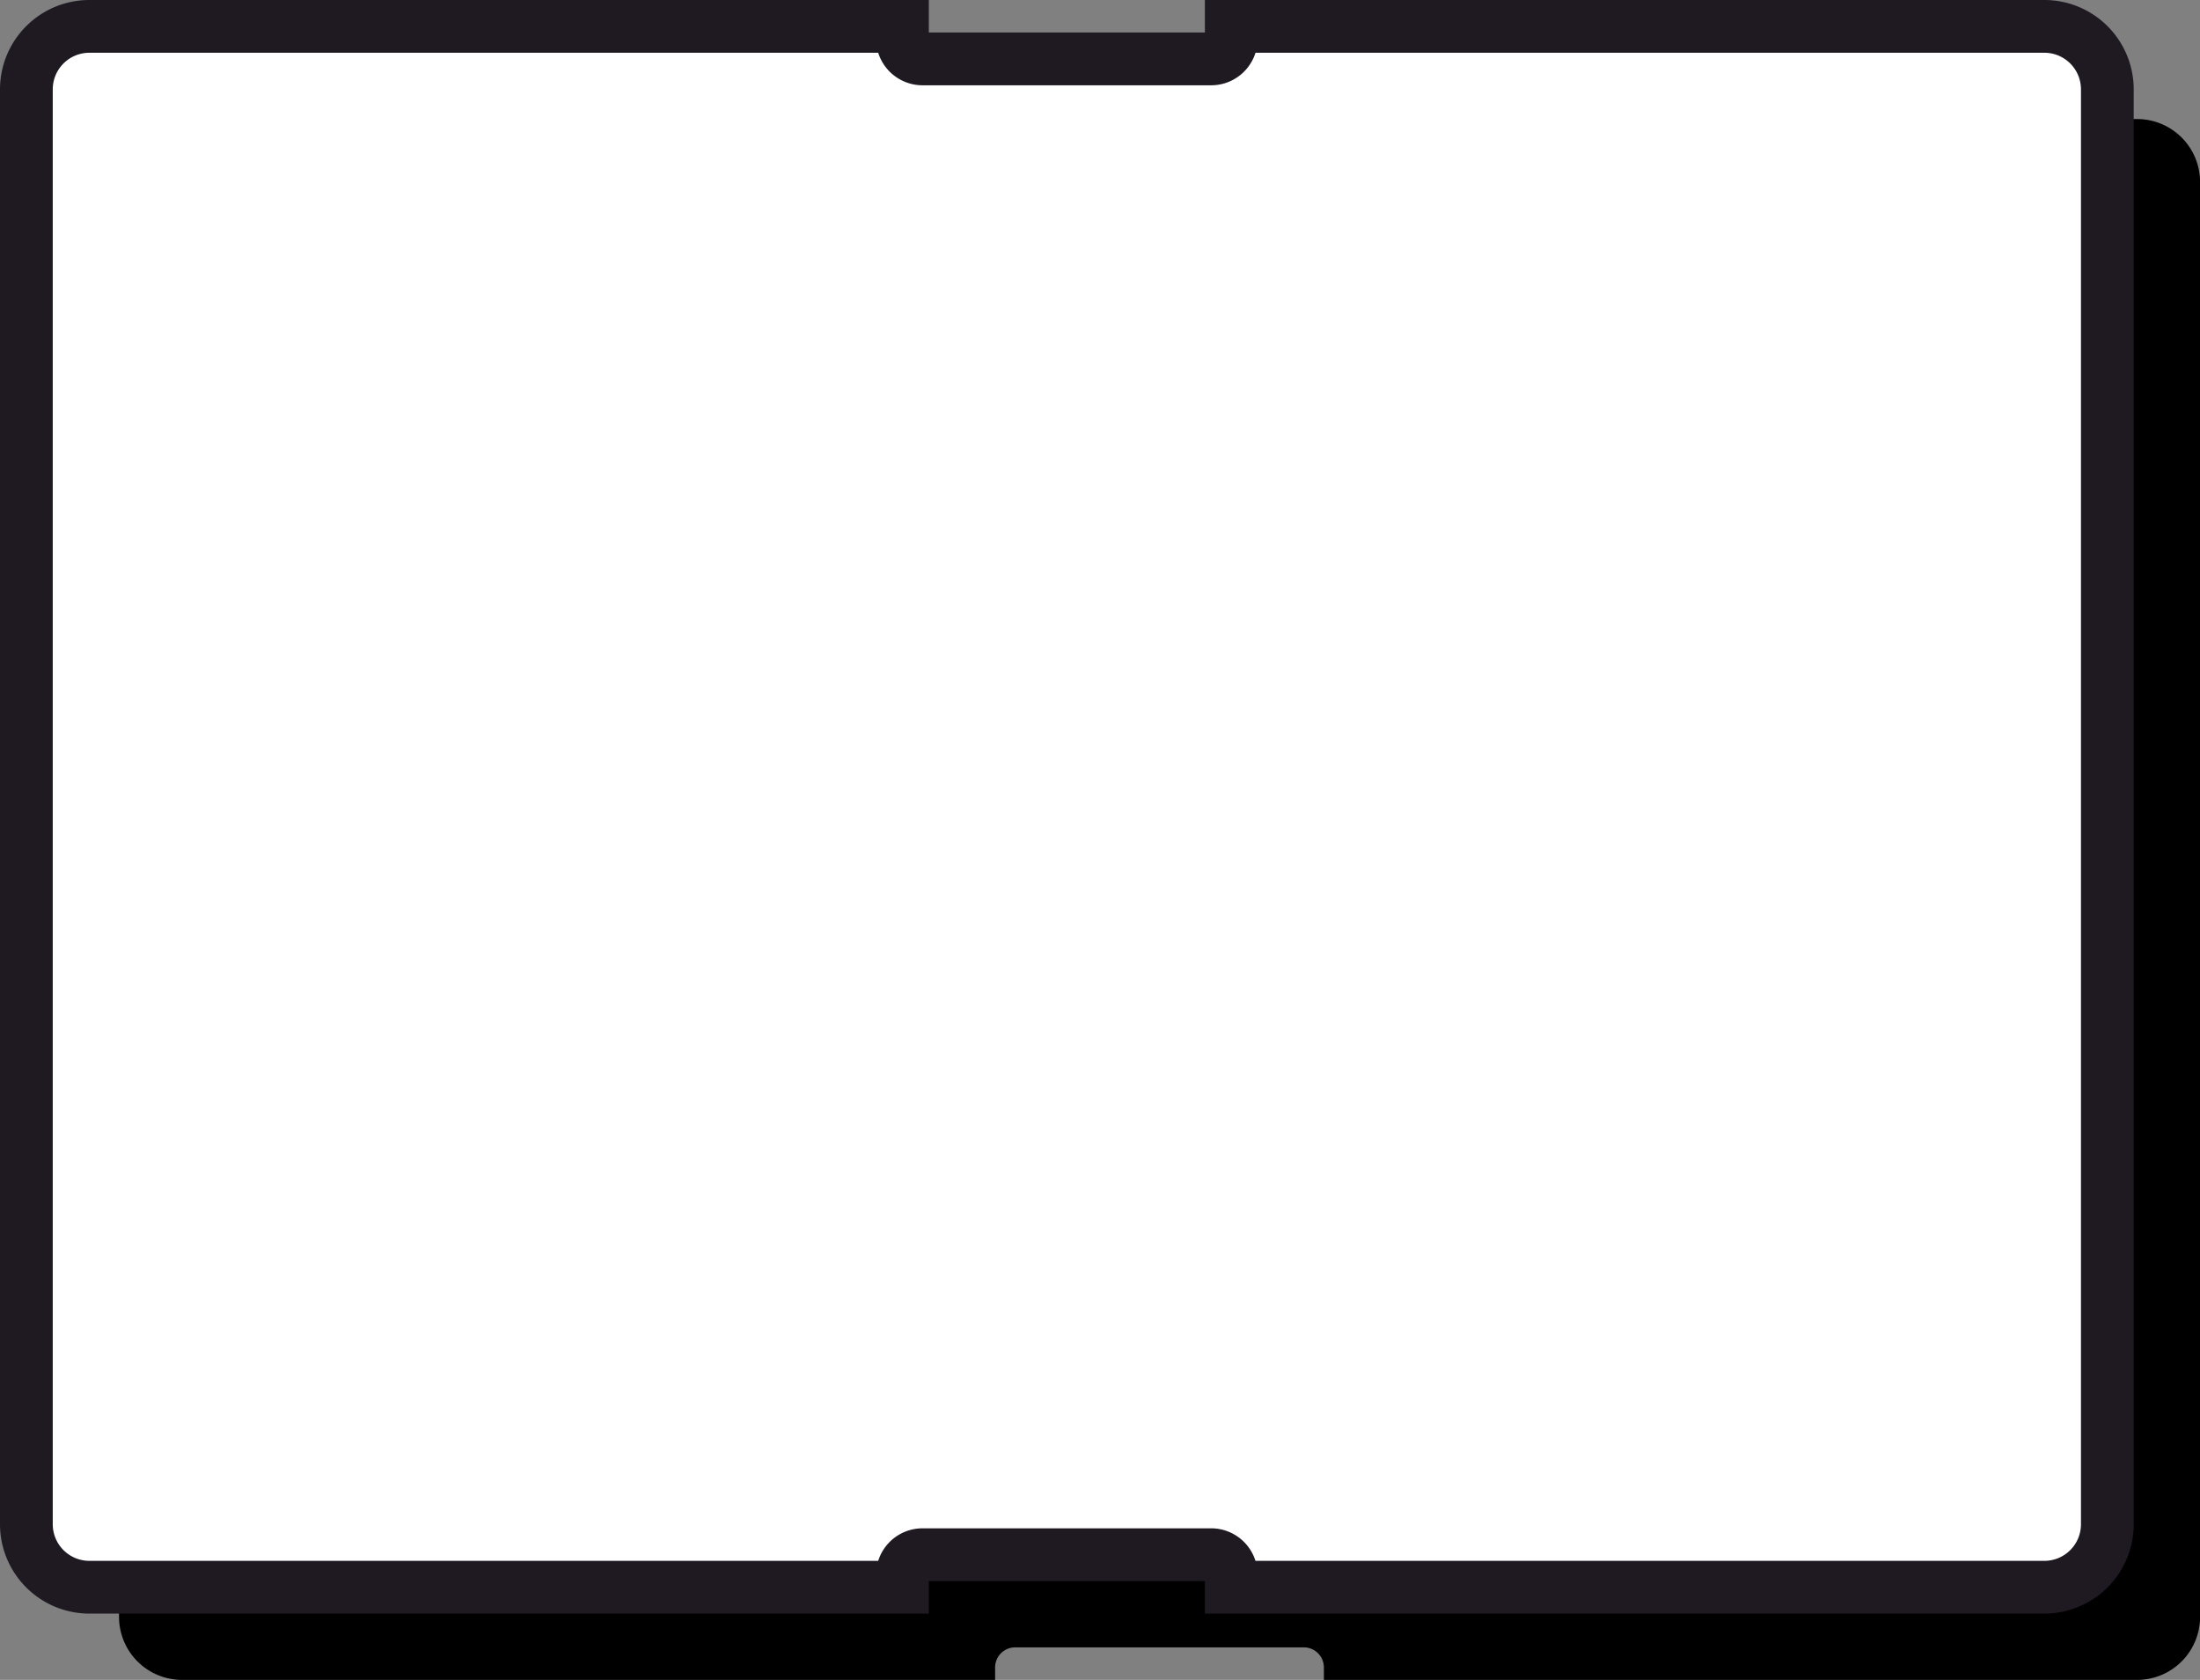
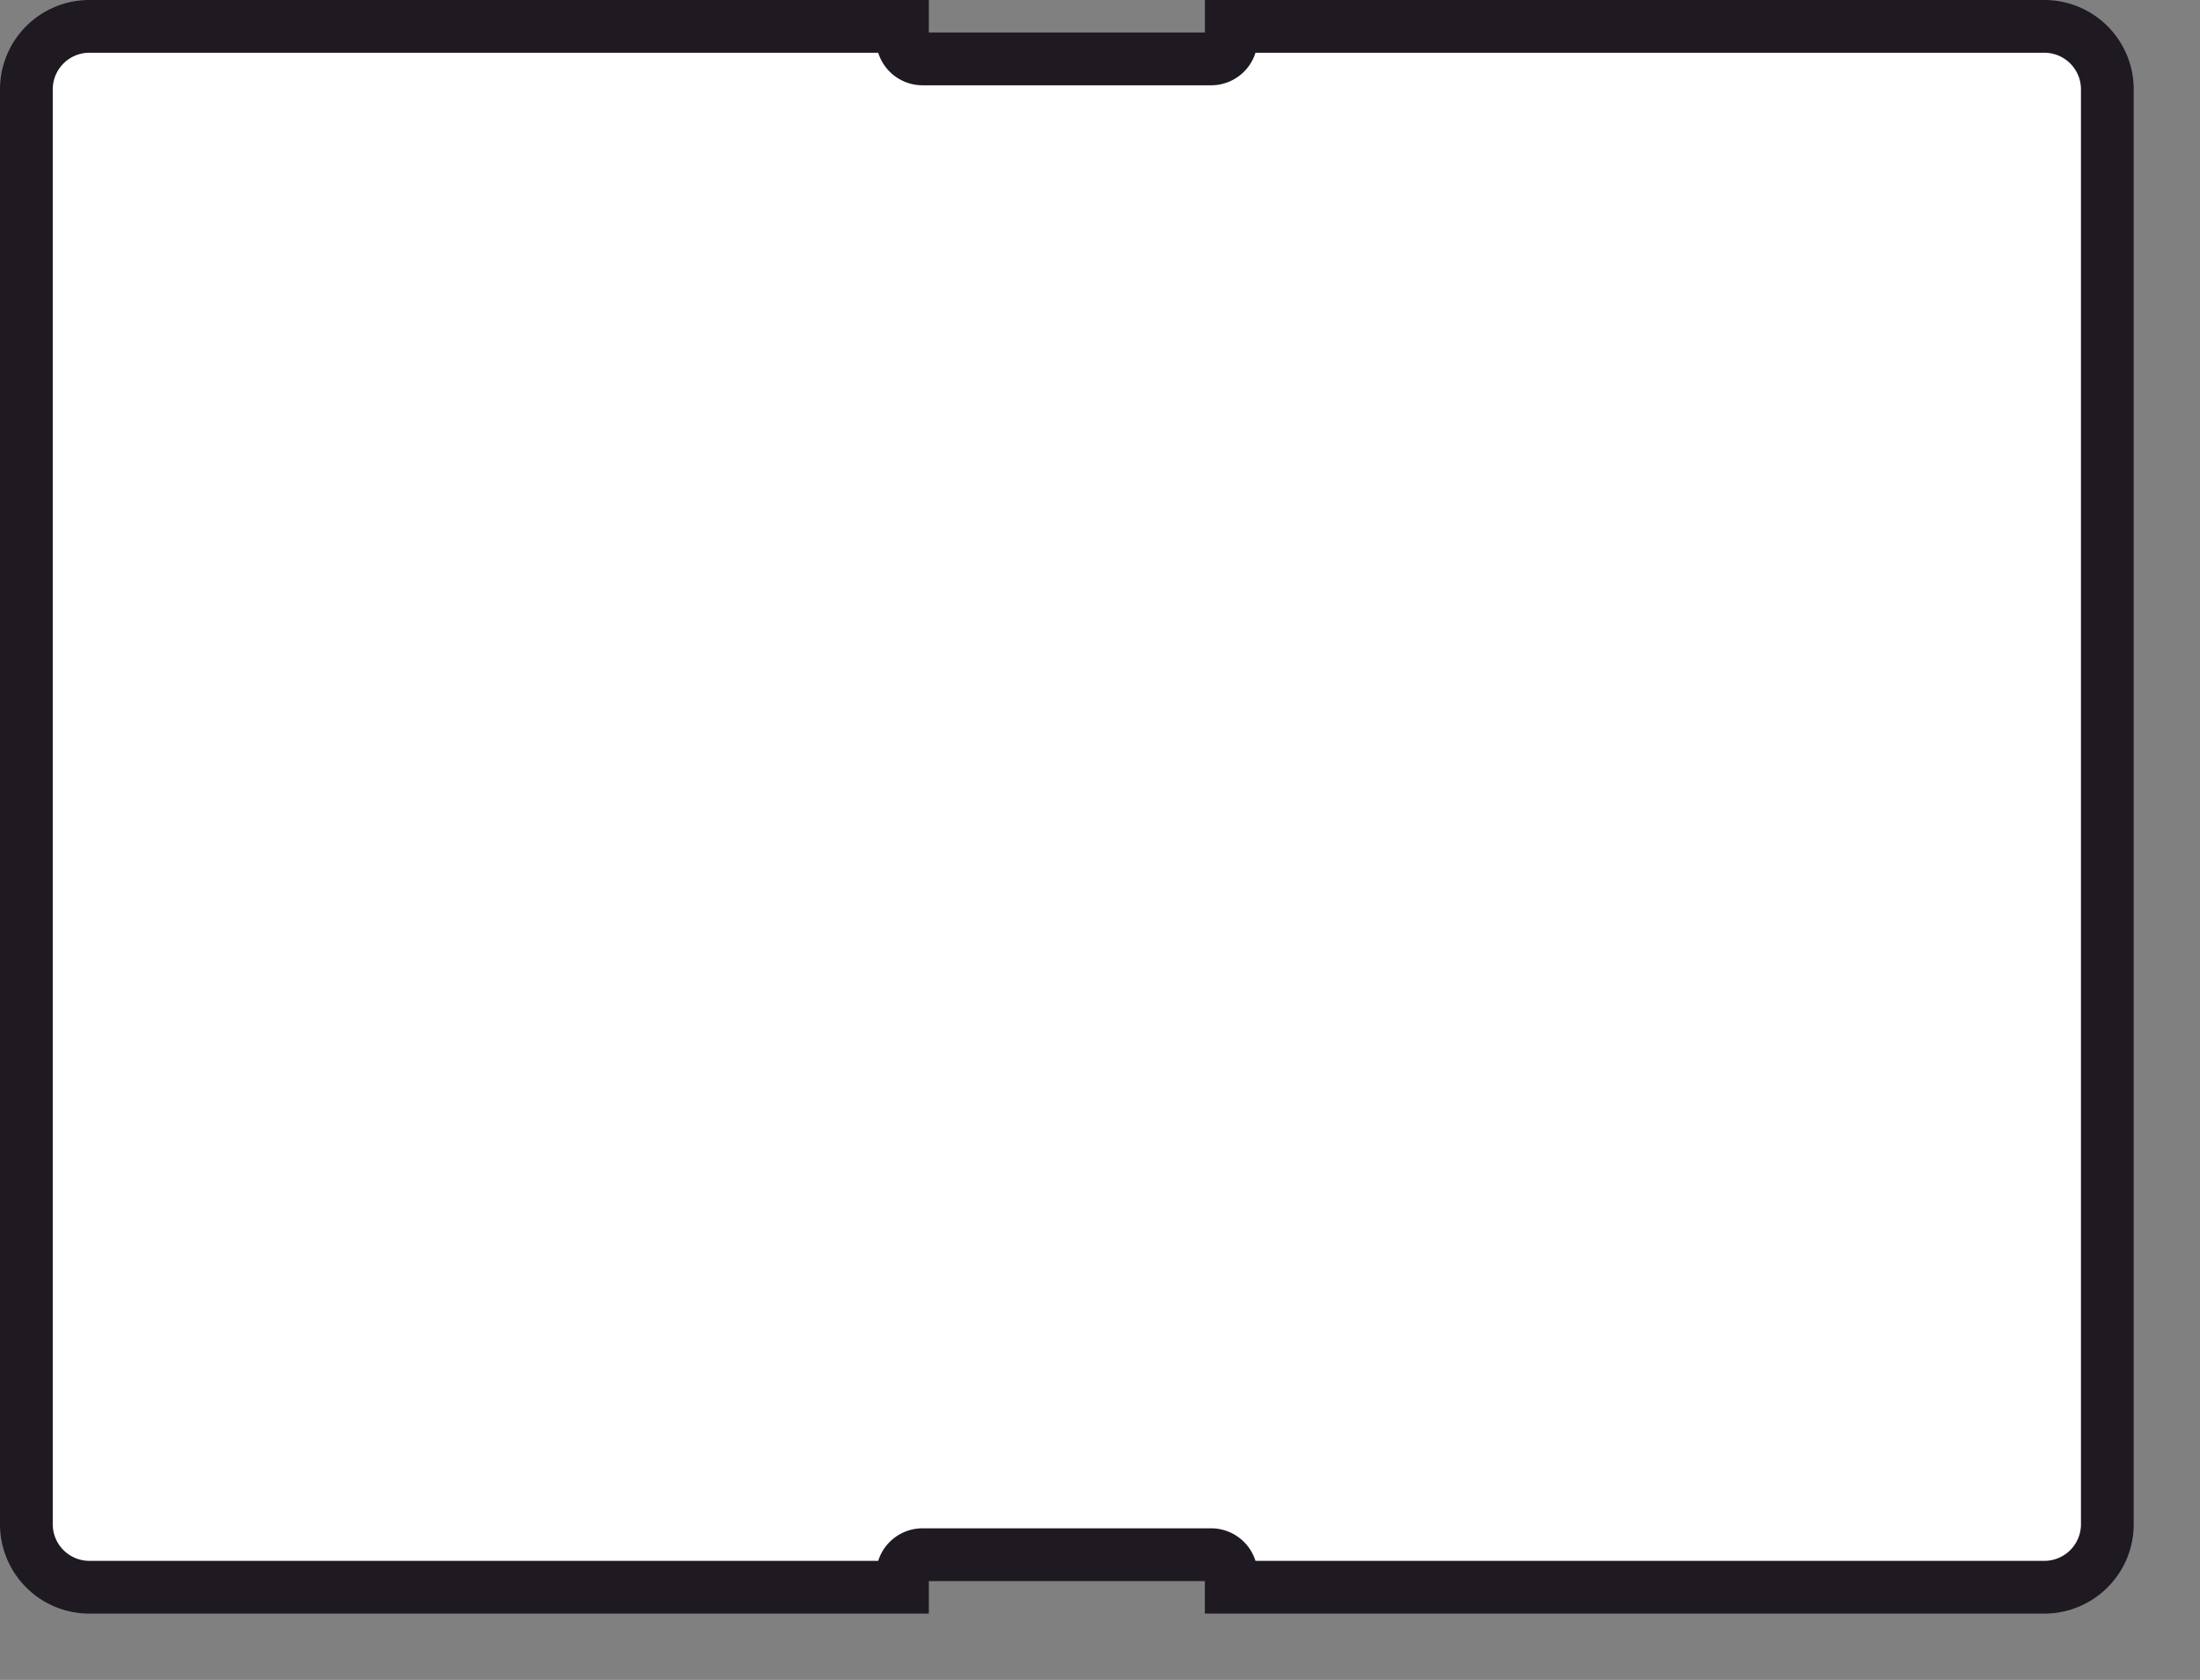
<svg xmlns="http://www.w3.org/2000/svg" width="62.559" height="47.767" viewBox="0 0 62.559 47.767">
  <rect x="0" y="0" width="62.559" height="47.767" fill="#808080" stroke="none" />
  <g id="Grupo_1181" data-name="Grupo 1181" transform="translate(0.75 0.75)">
    <g id="Grupo_1182" data-name="Grupo 1182" transform="translate(0)">
-       <path id="Trazado_212254" data-name="Trazado 212254" d="M70.207,12.824H47.086v.354a.571.571,0,0,1-.571.571H38.307a.571.571,0,0,1-.571-.571v-.354H14.615a1.792,1.792,0,0,0-1.791,1.791v40.8a1.792,1.792,0,0,0,1.791,1.791H37.736v-.354a.571.571,0,0,1,.571-.571h8.207a.571.571,0,0,1,.571.571v.354H70.207A1.791,1.791,0,0,0,72,55.415v-40.8a1.791,1.791,0,0,0-1.791-1.791" transform="translate(-10.189 -10.189)" />
      <path id="Trazado_212255" data-name="Trazado 212255" d="M57.383,0H34.262V.354a.571.571,0,0,1-.571.571H25.483a.571.571,0,0,1-.571-.571V0H1.791A1.792,1.792,0,0,0,0,1.791v40.8a1.792,1.792,0,0,0,1.791,1.791H24.912v-.354a.571.571,0,0,1,.571-.571h8.207a.571.571,0,0,1,.571.571v.354H57.383a1.791,1.791,0,0,0,1.791-1.791V1.791A1.791,1.791,0,0,0,57.383,0" fill="#fff" stroke="#1f1922" stroke-width="1.5" />
    </g>
  </g>
</svg>